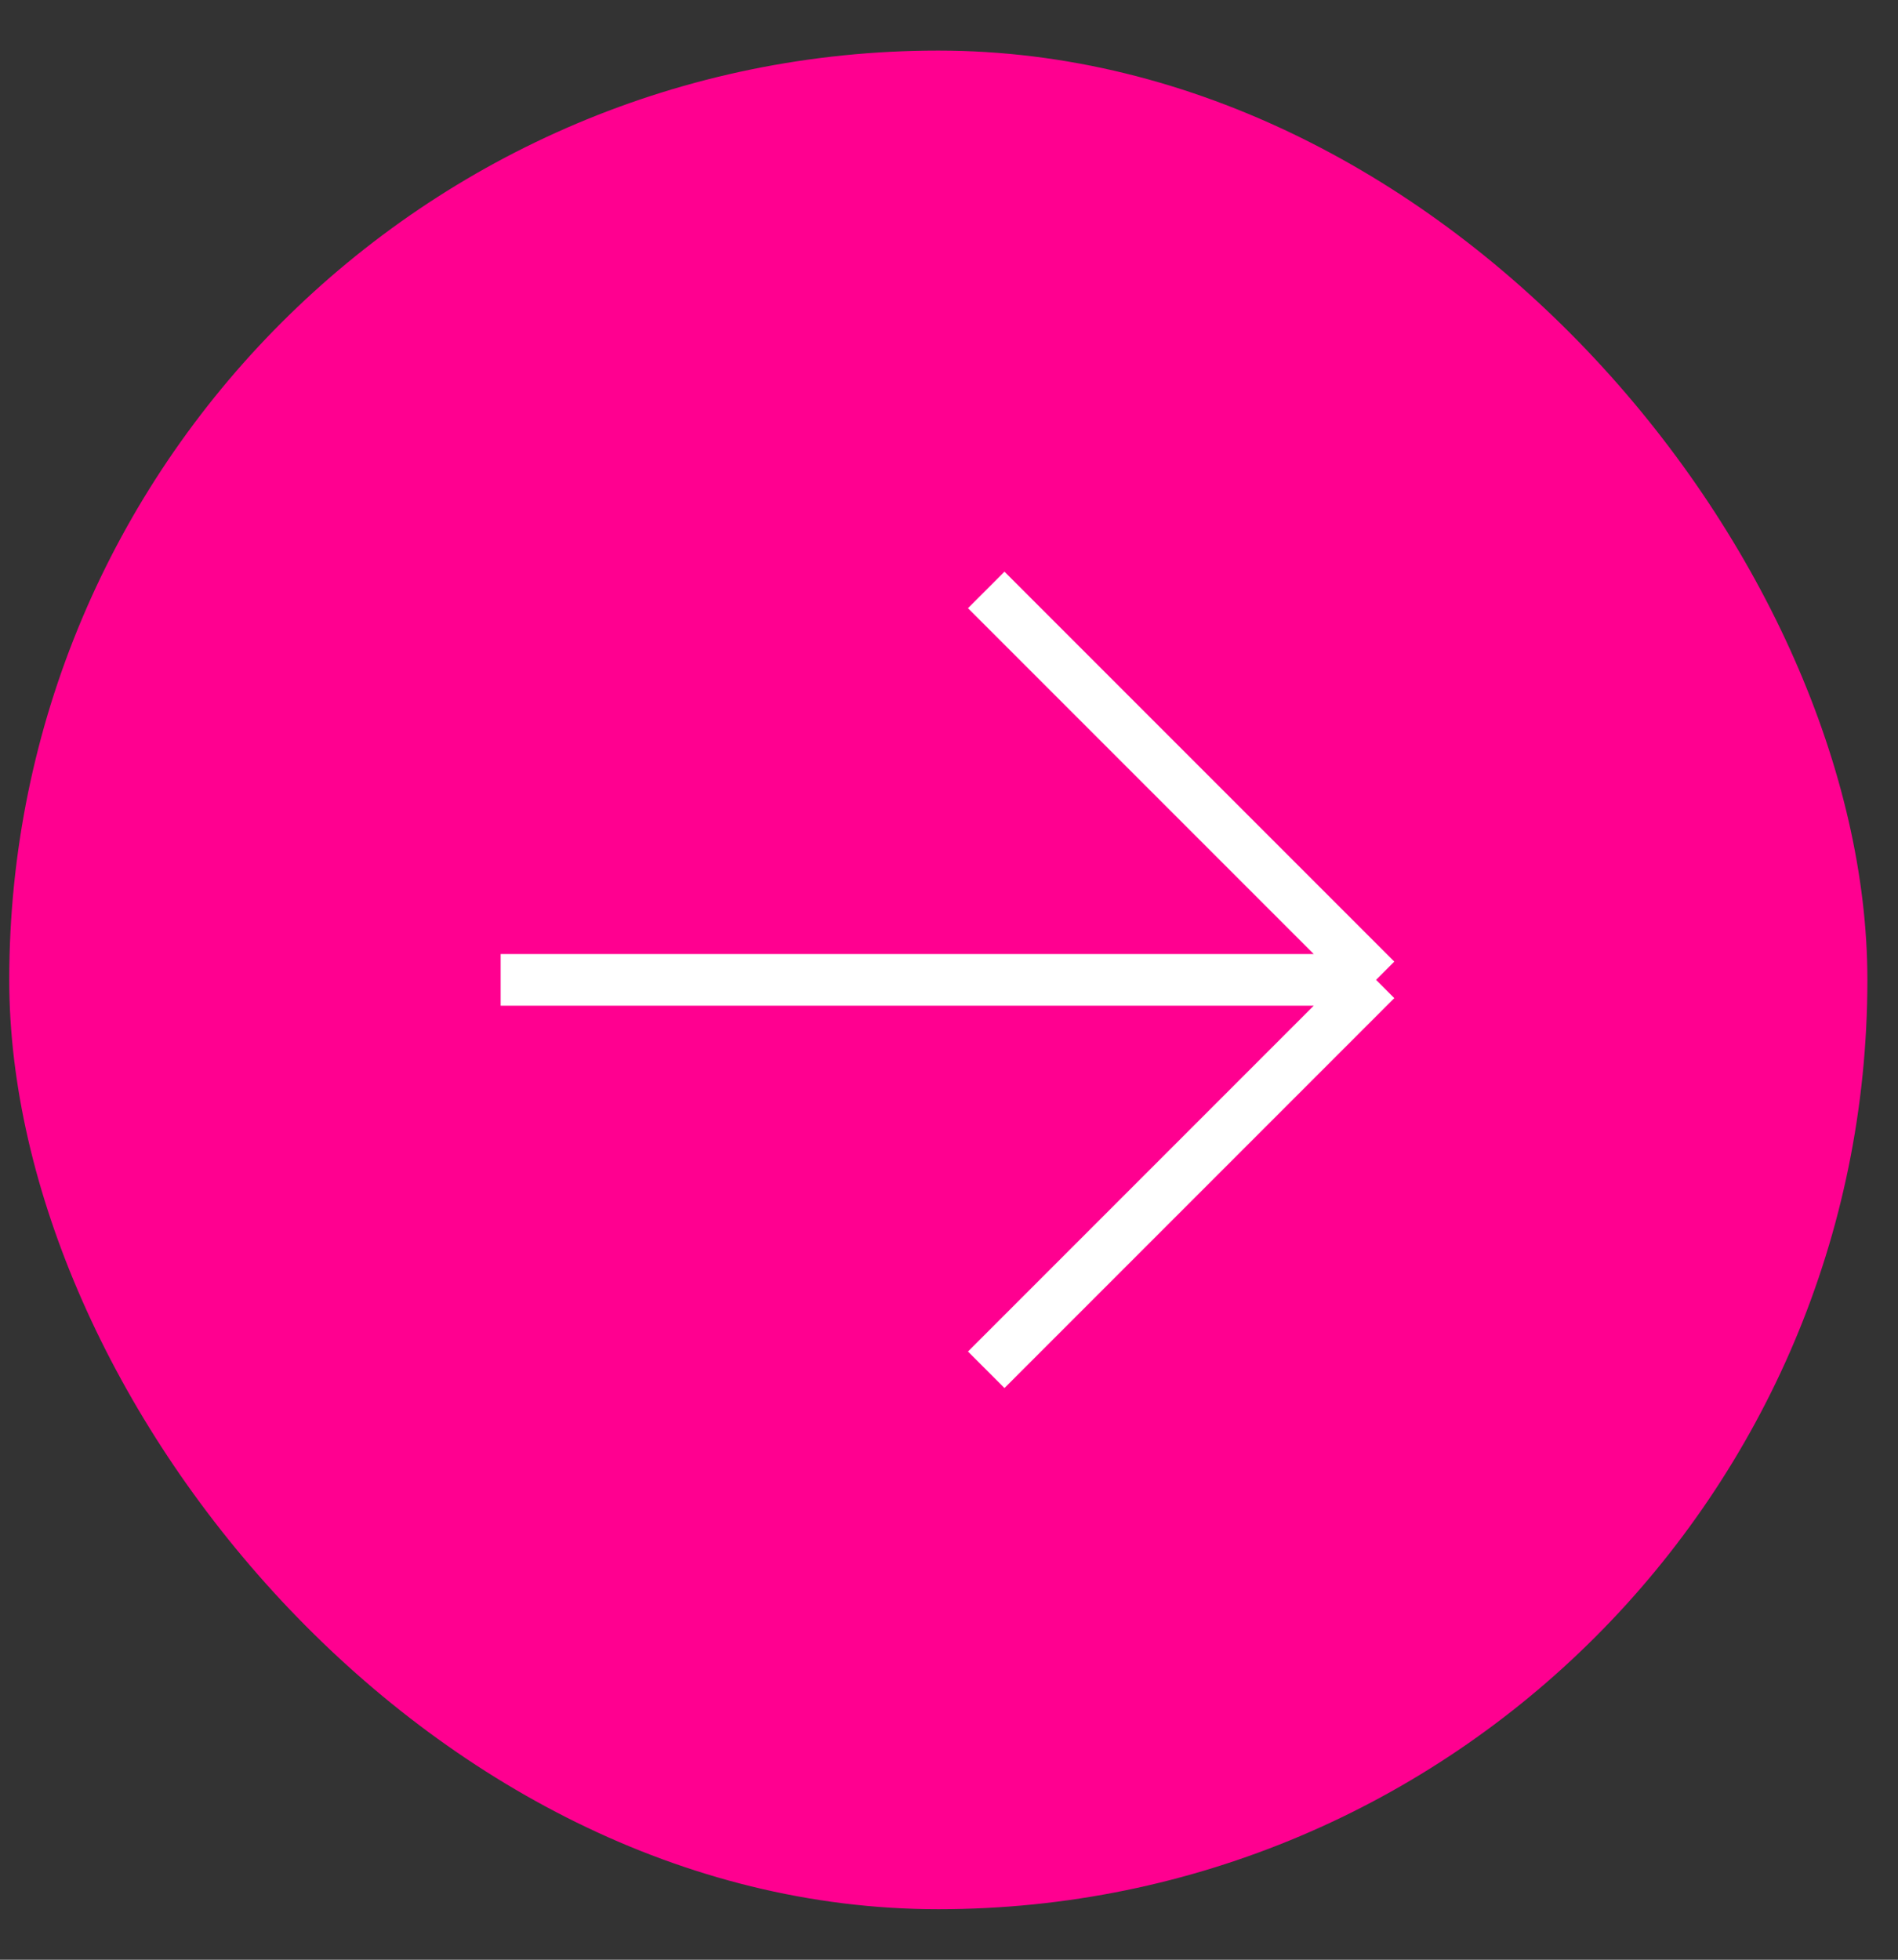
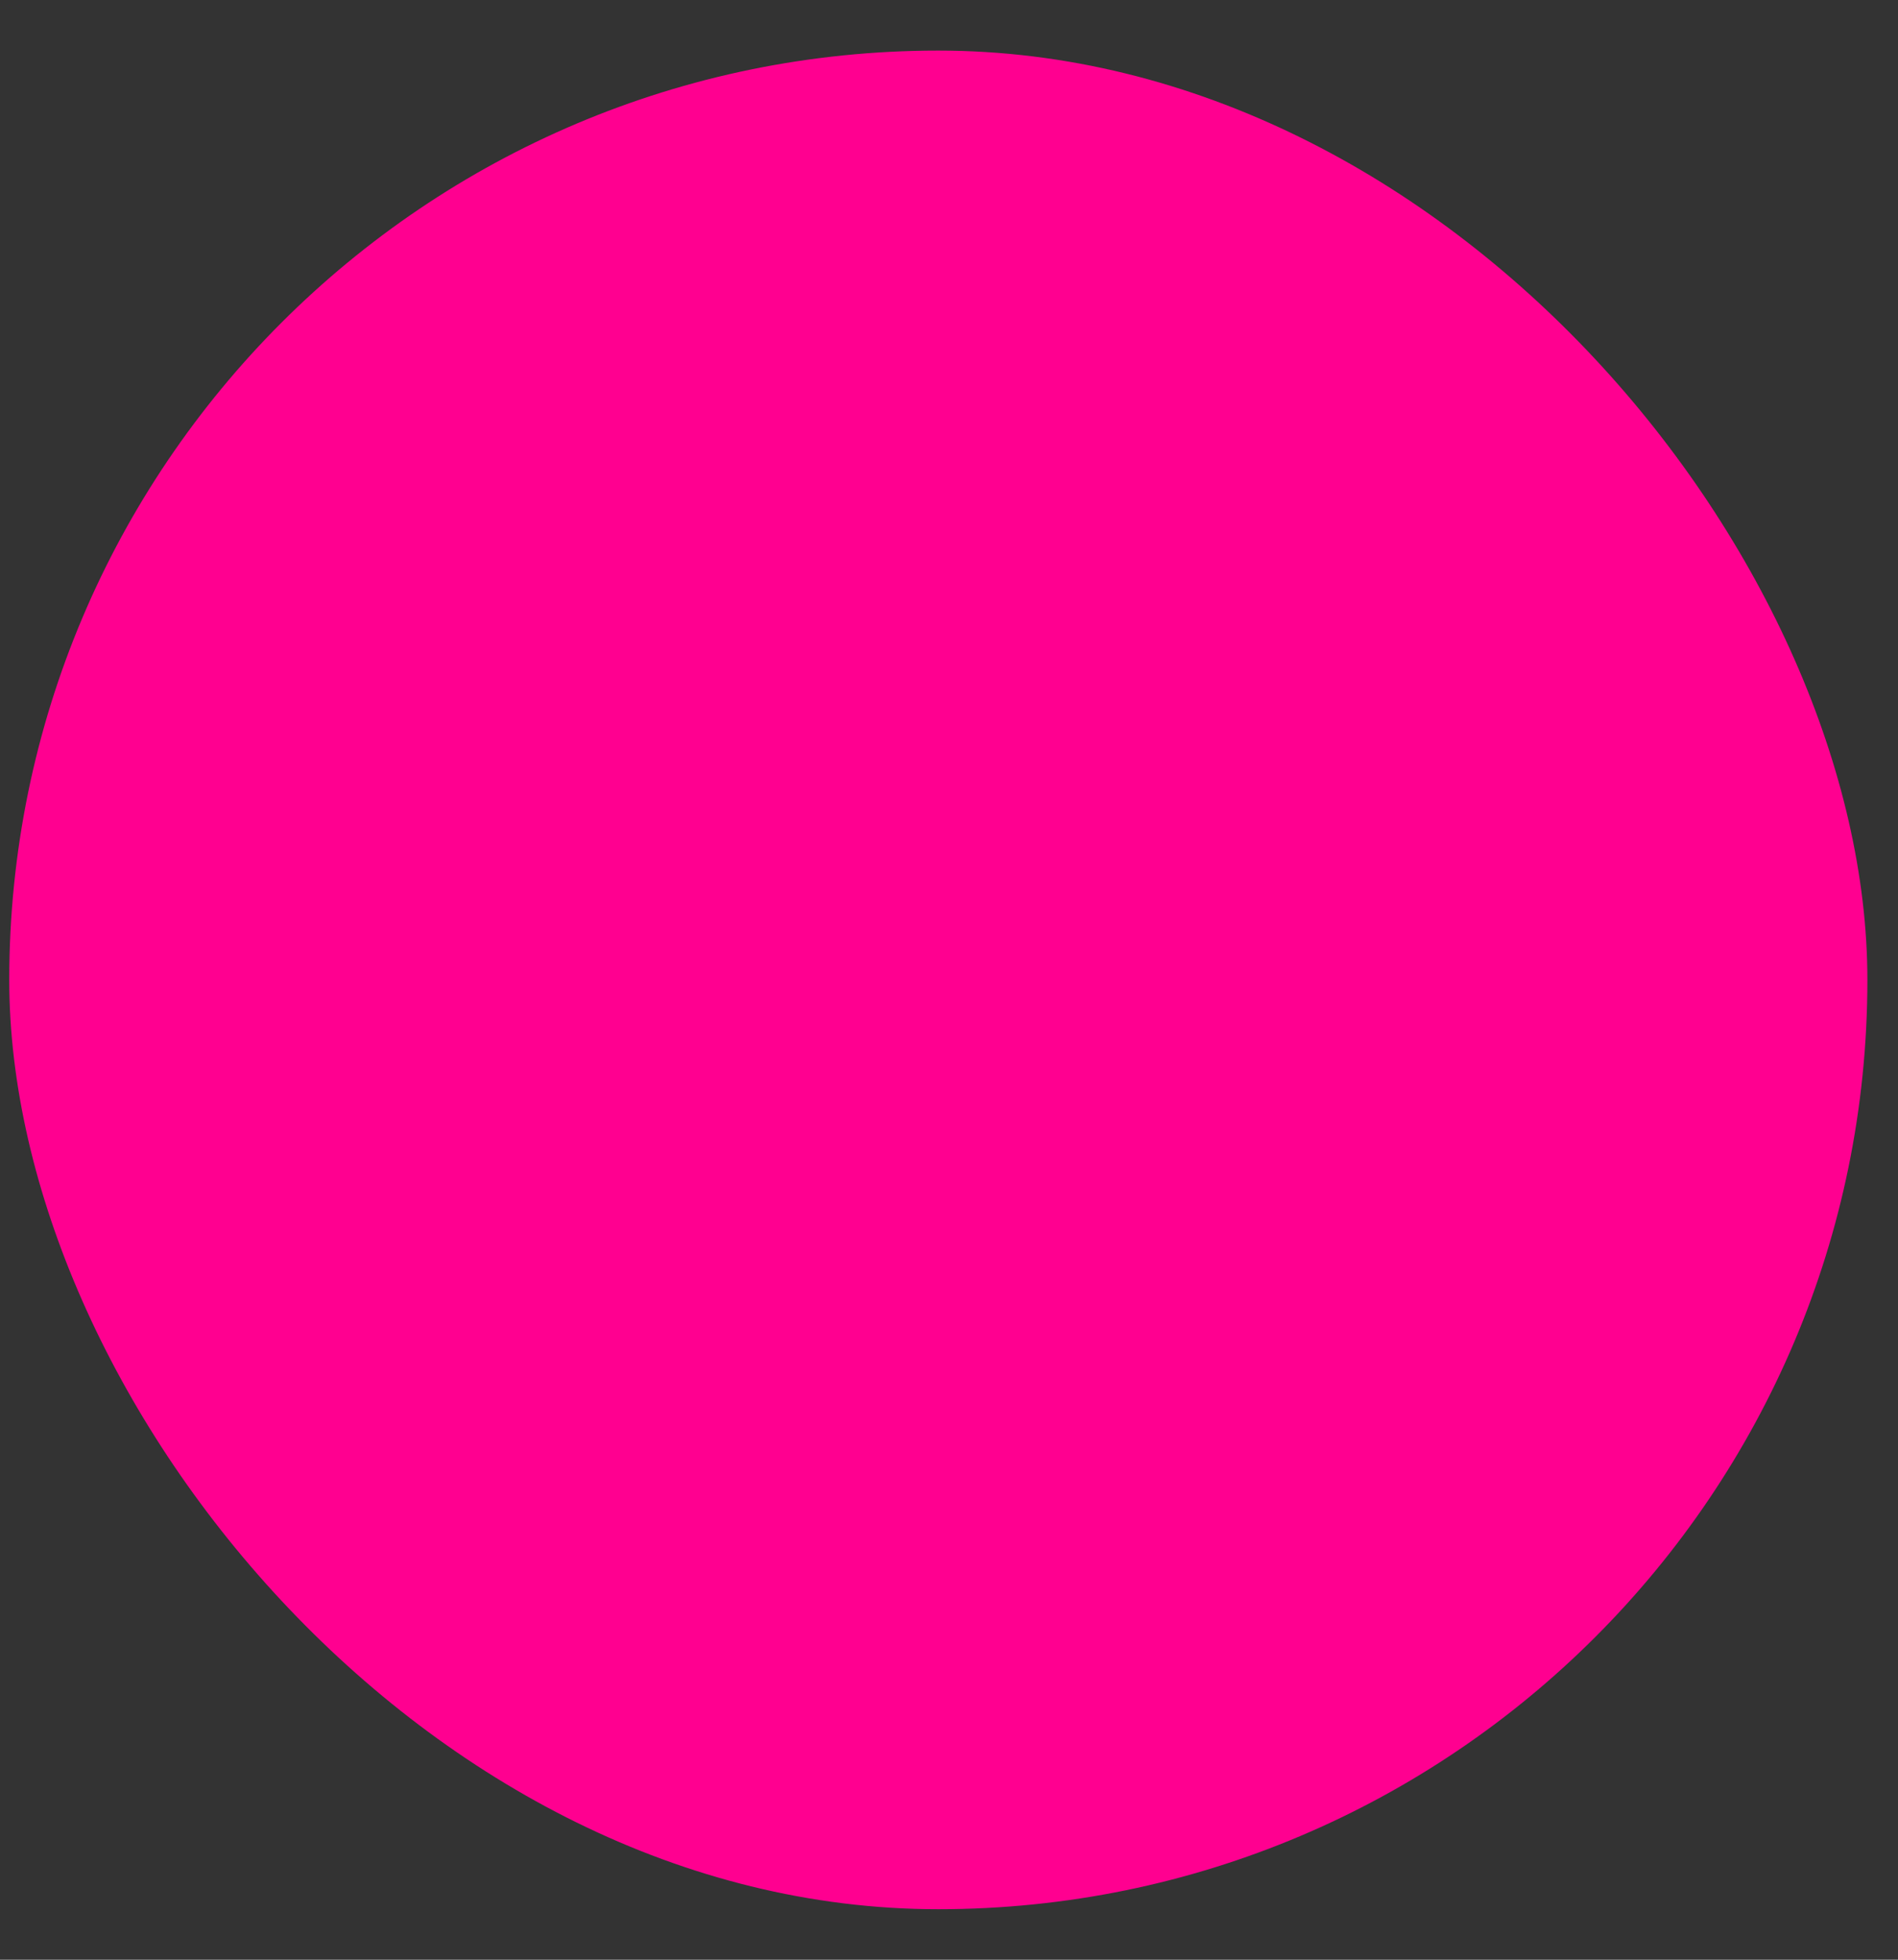
<svg xmlns="http://www.w3.org/2000/svg" width="31" height="32" viewBox="0 0 31 32" fill="none">
  <rect x="0" y="0" width="31" height="32" fill="#333333" stroke="none" />
  <rect x="0.151" y="0.826" width="30.349" height="30.349" rx="15.174" fill="#FF0090" />
-   <path d="M8.177 16L22.475 16M22.475 16L16.108 22.367M22.475 16L16.108 9.633" stroke="white" stroke-width="0.843" />
</svg>